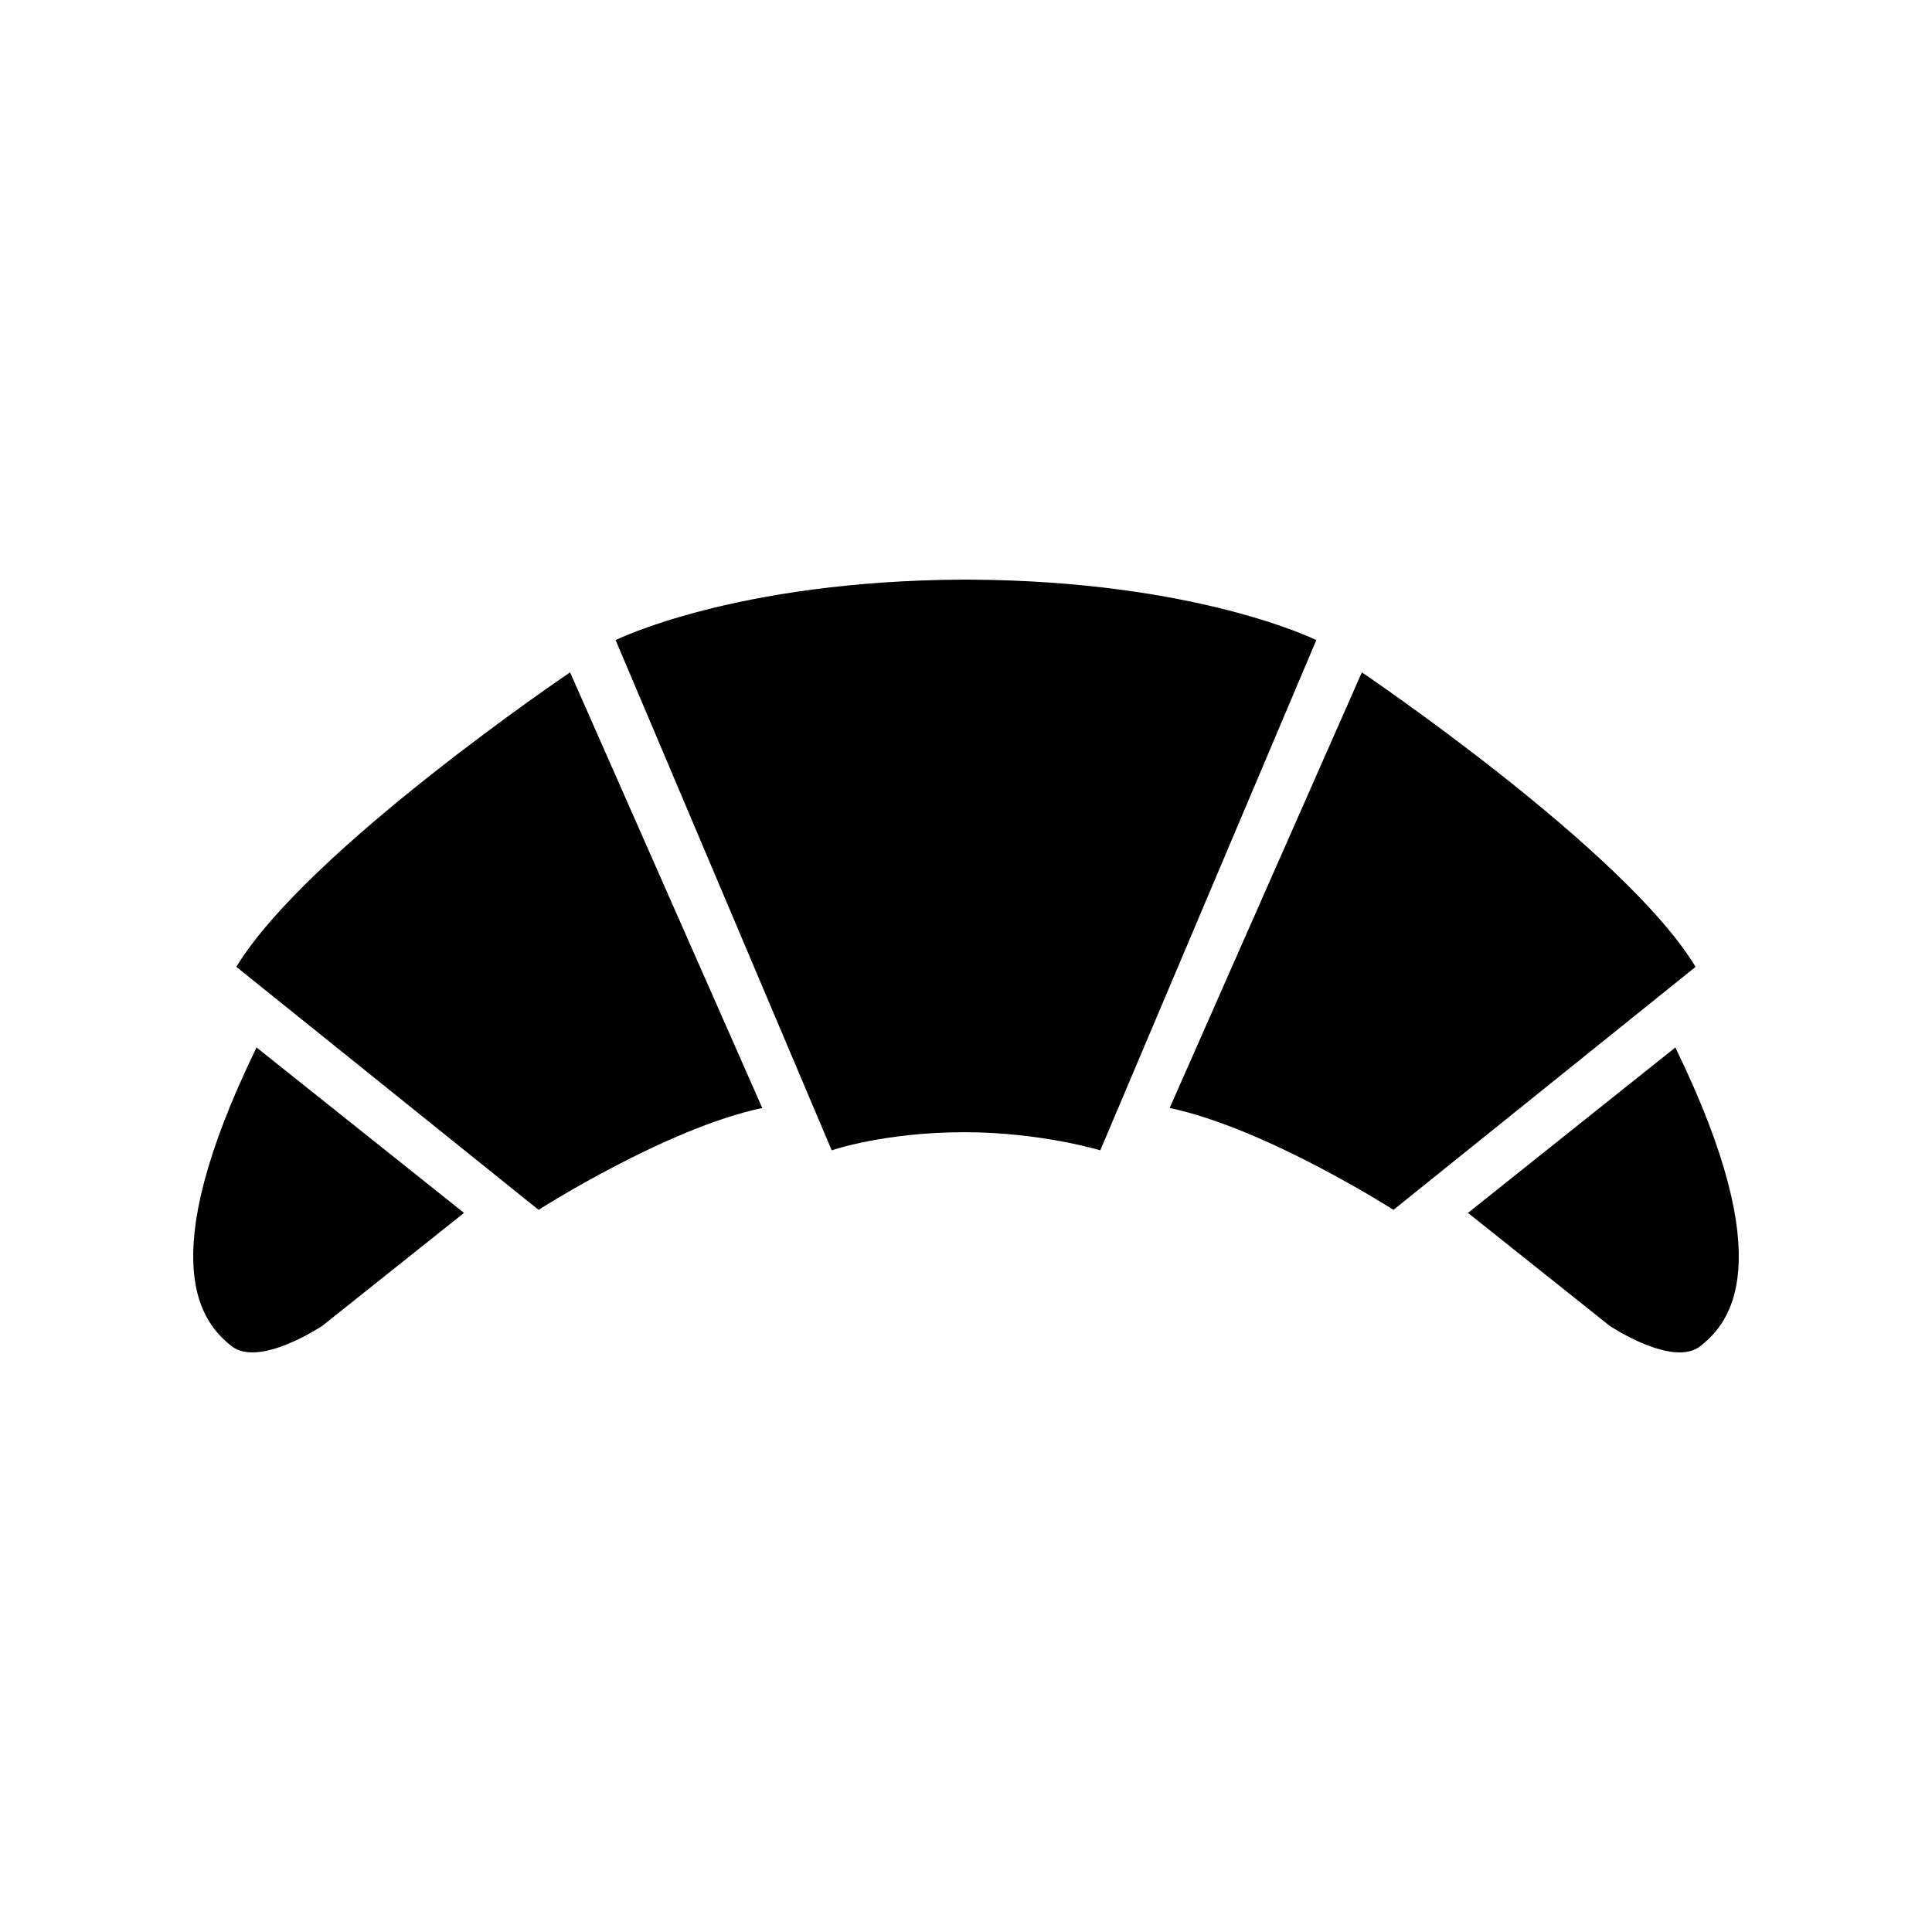
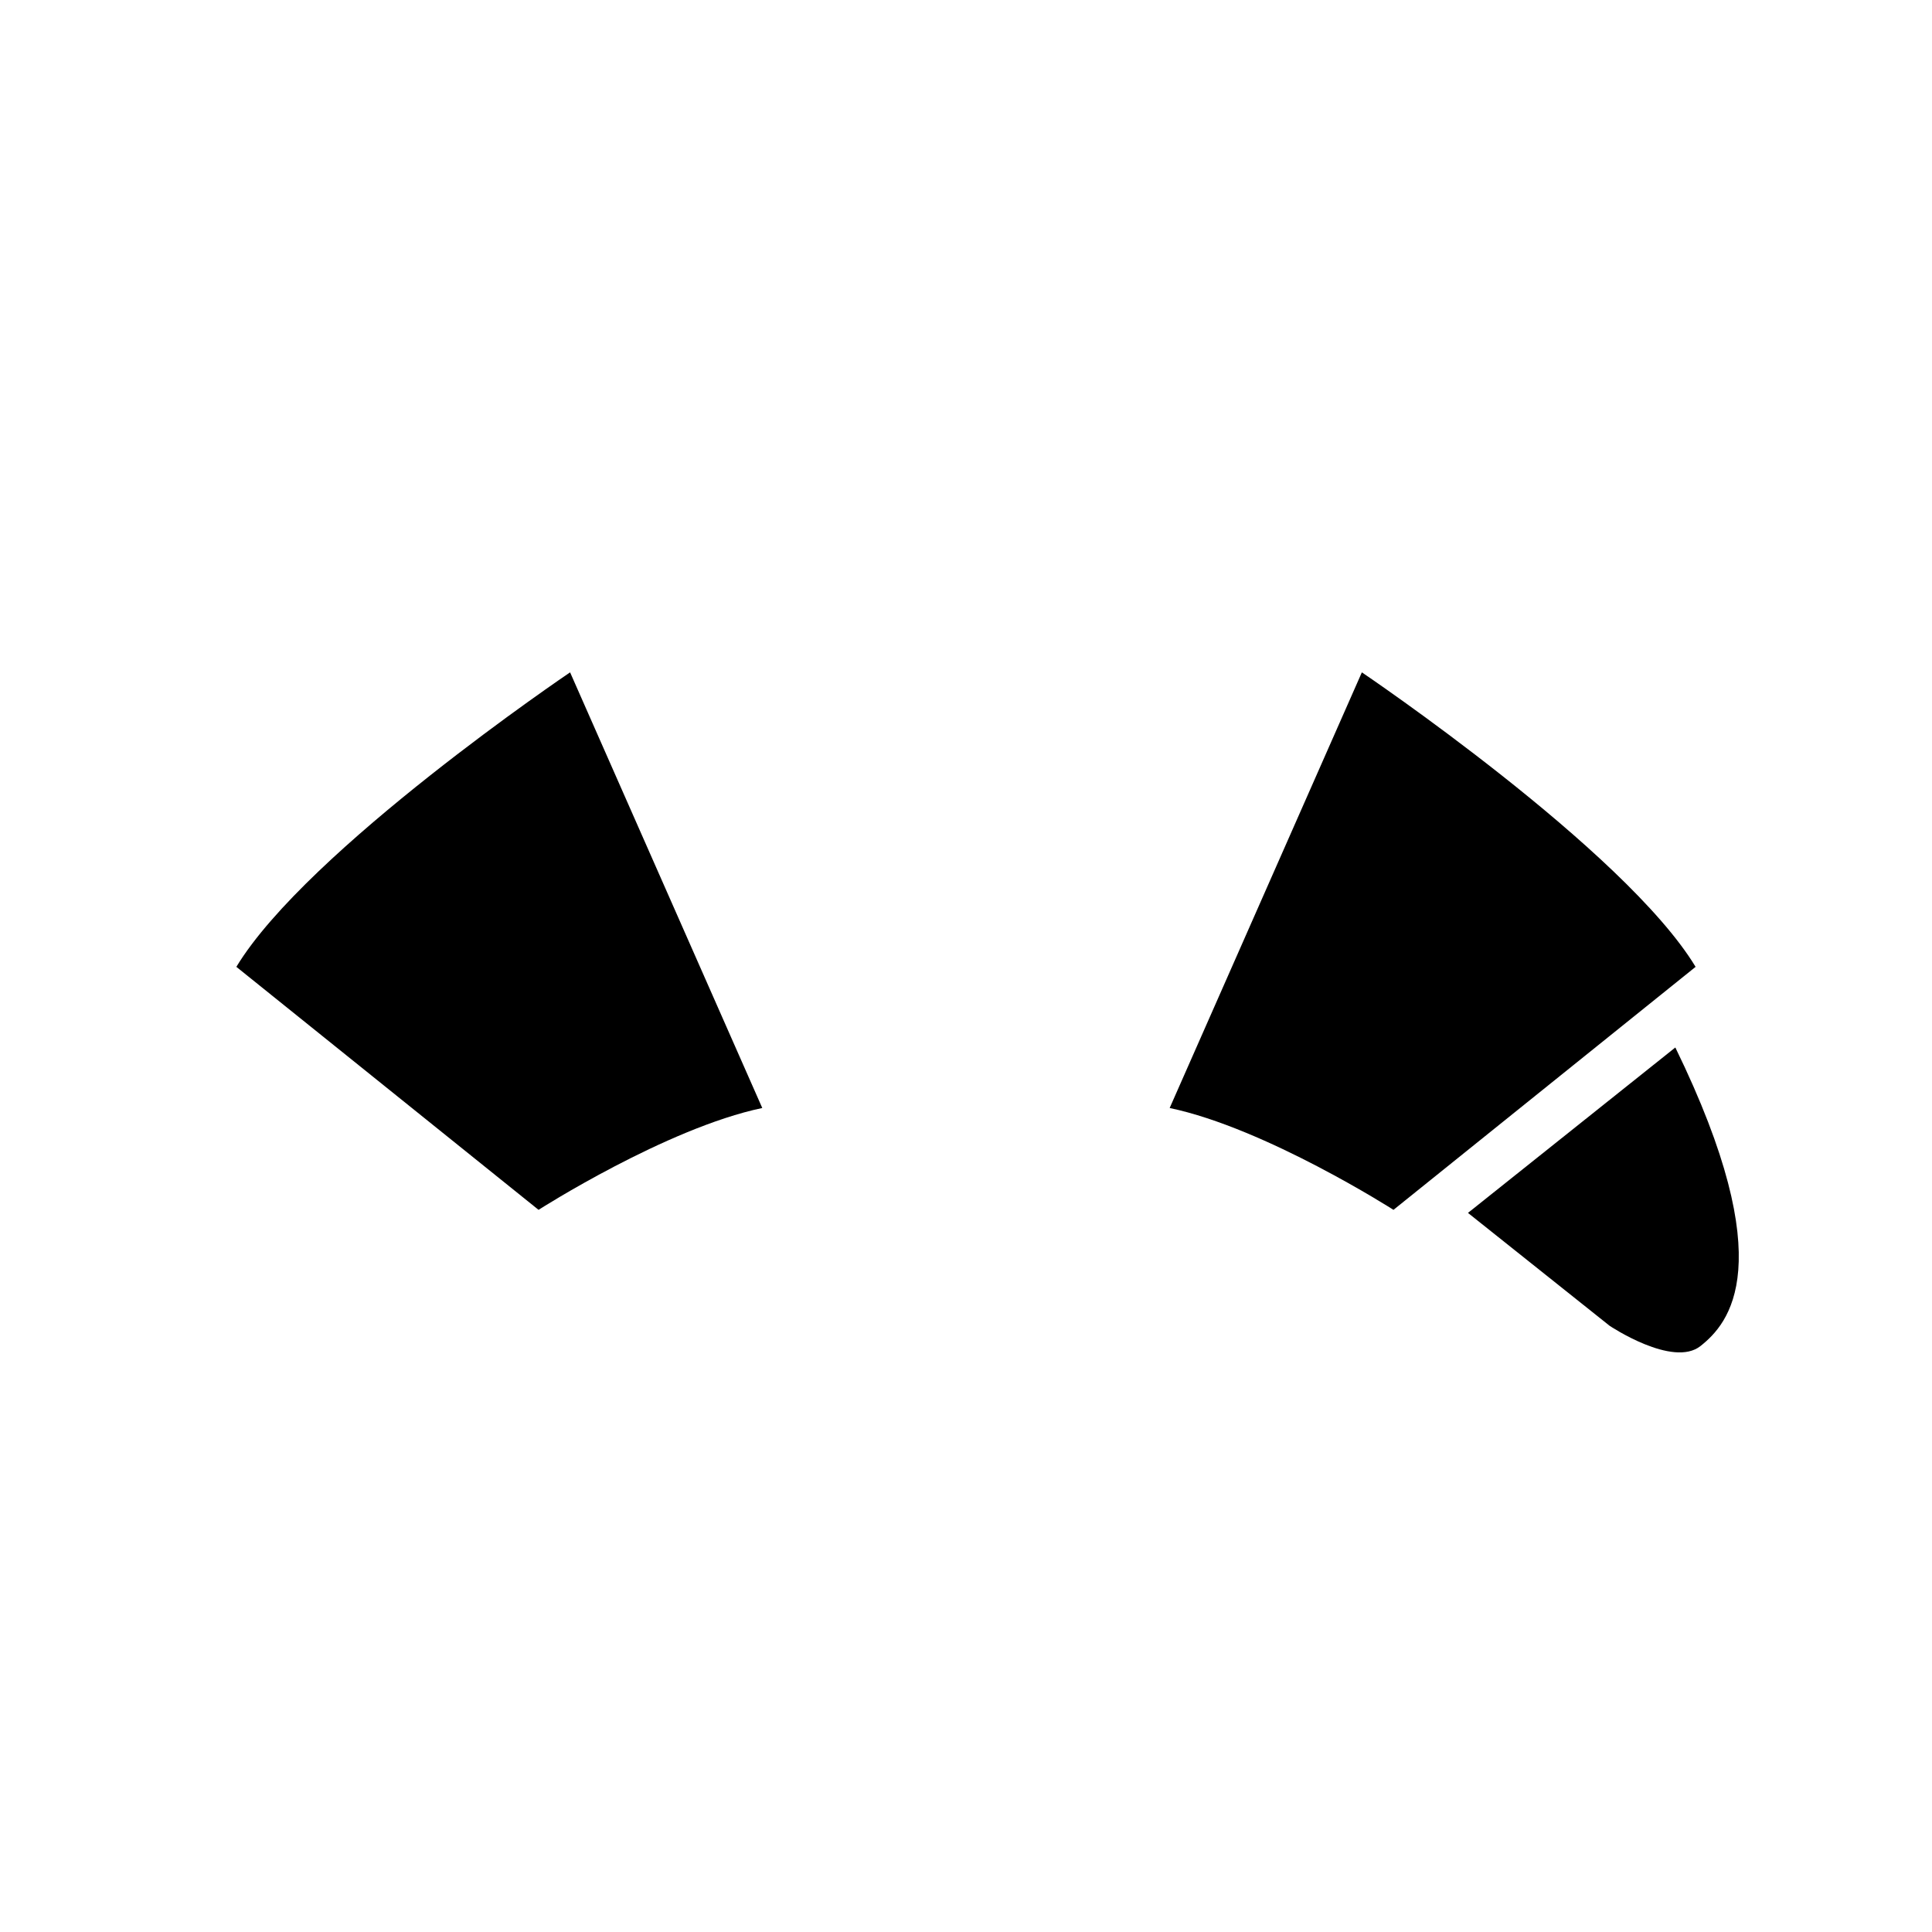
<svg xmlns="http://www.w3.org/2000/svg" version="1.1" id="Calque_1" x="0px" y="0px" width="170.079px" height="170.079px" viewBox="0 0 170.079 170.079" enable-background="new 0 0 170.079 170.079" xml:space="preserve">
  <g>
    <path d="M20.807,85.114l26.603,21.392c0,0,11.236-7.192,19.695-8.966L50.187,59.189C50.187,59.189,27.045,74.816,20.807,85.114z" />
-     <path d="M20.367,118.488c2.444,1.956,8.013-1.776,8.013-1.776l12.468-9.937L22.584,92.212   C13.242,111.391,17.917,116.535,20.367,118.488z" />
    <path d="M119.888,59.189L102.969,97.54c8.461,1.773,19.702,8.966,19.702,8.966l26.597-21.392   C143.034,74.816,119.888,59.189,119.888,59.189z" />
-     <path d="M85.362,51.027v-0.004c-0.117,0-0.213,0.004-0.326,0.004c-0.112,0-0.201-0.004-0.314-0.004v0.004   c-20.059,0.11-30.526,5.323-30.526,5.323l19.022,44.918c0,0,4.579-1.597,11.7-1.597c6.677,0,11.944,1.597,11.944,1.597   l19.016-44.918C115.875,56.35,105.413,51.137,85.362,51.027z" />
    <path d="M147.484,92.212l-18.255,14.563l12.469,9.937c0,0,5.568,3.732,8.01,1.776C152.165,116.535,156.838,111.391,147.484,92.212z   " />
  </g>
</svg>